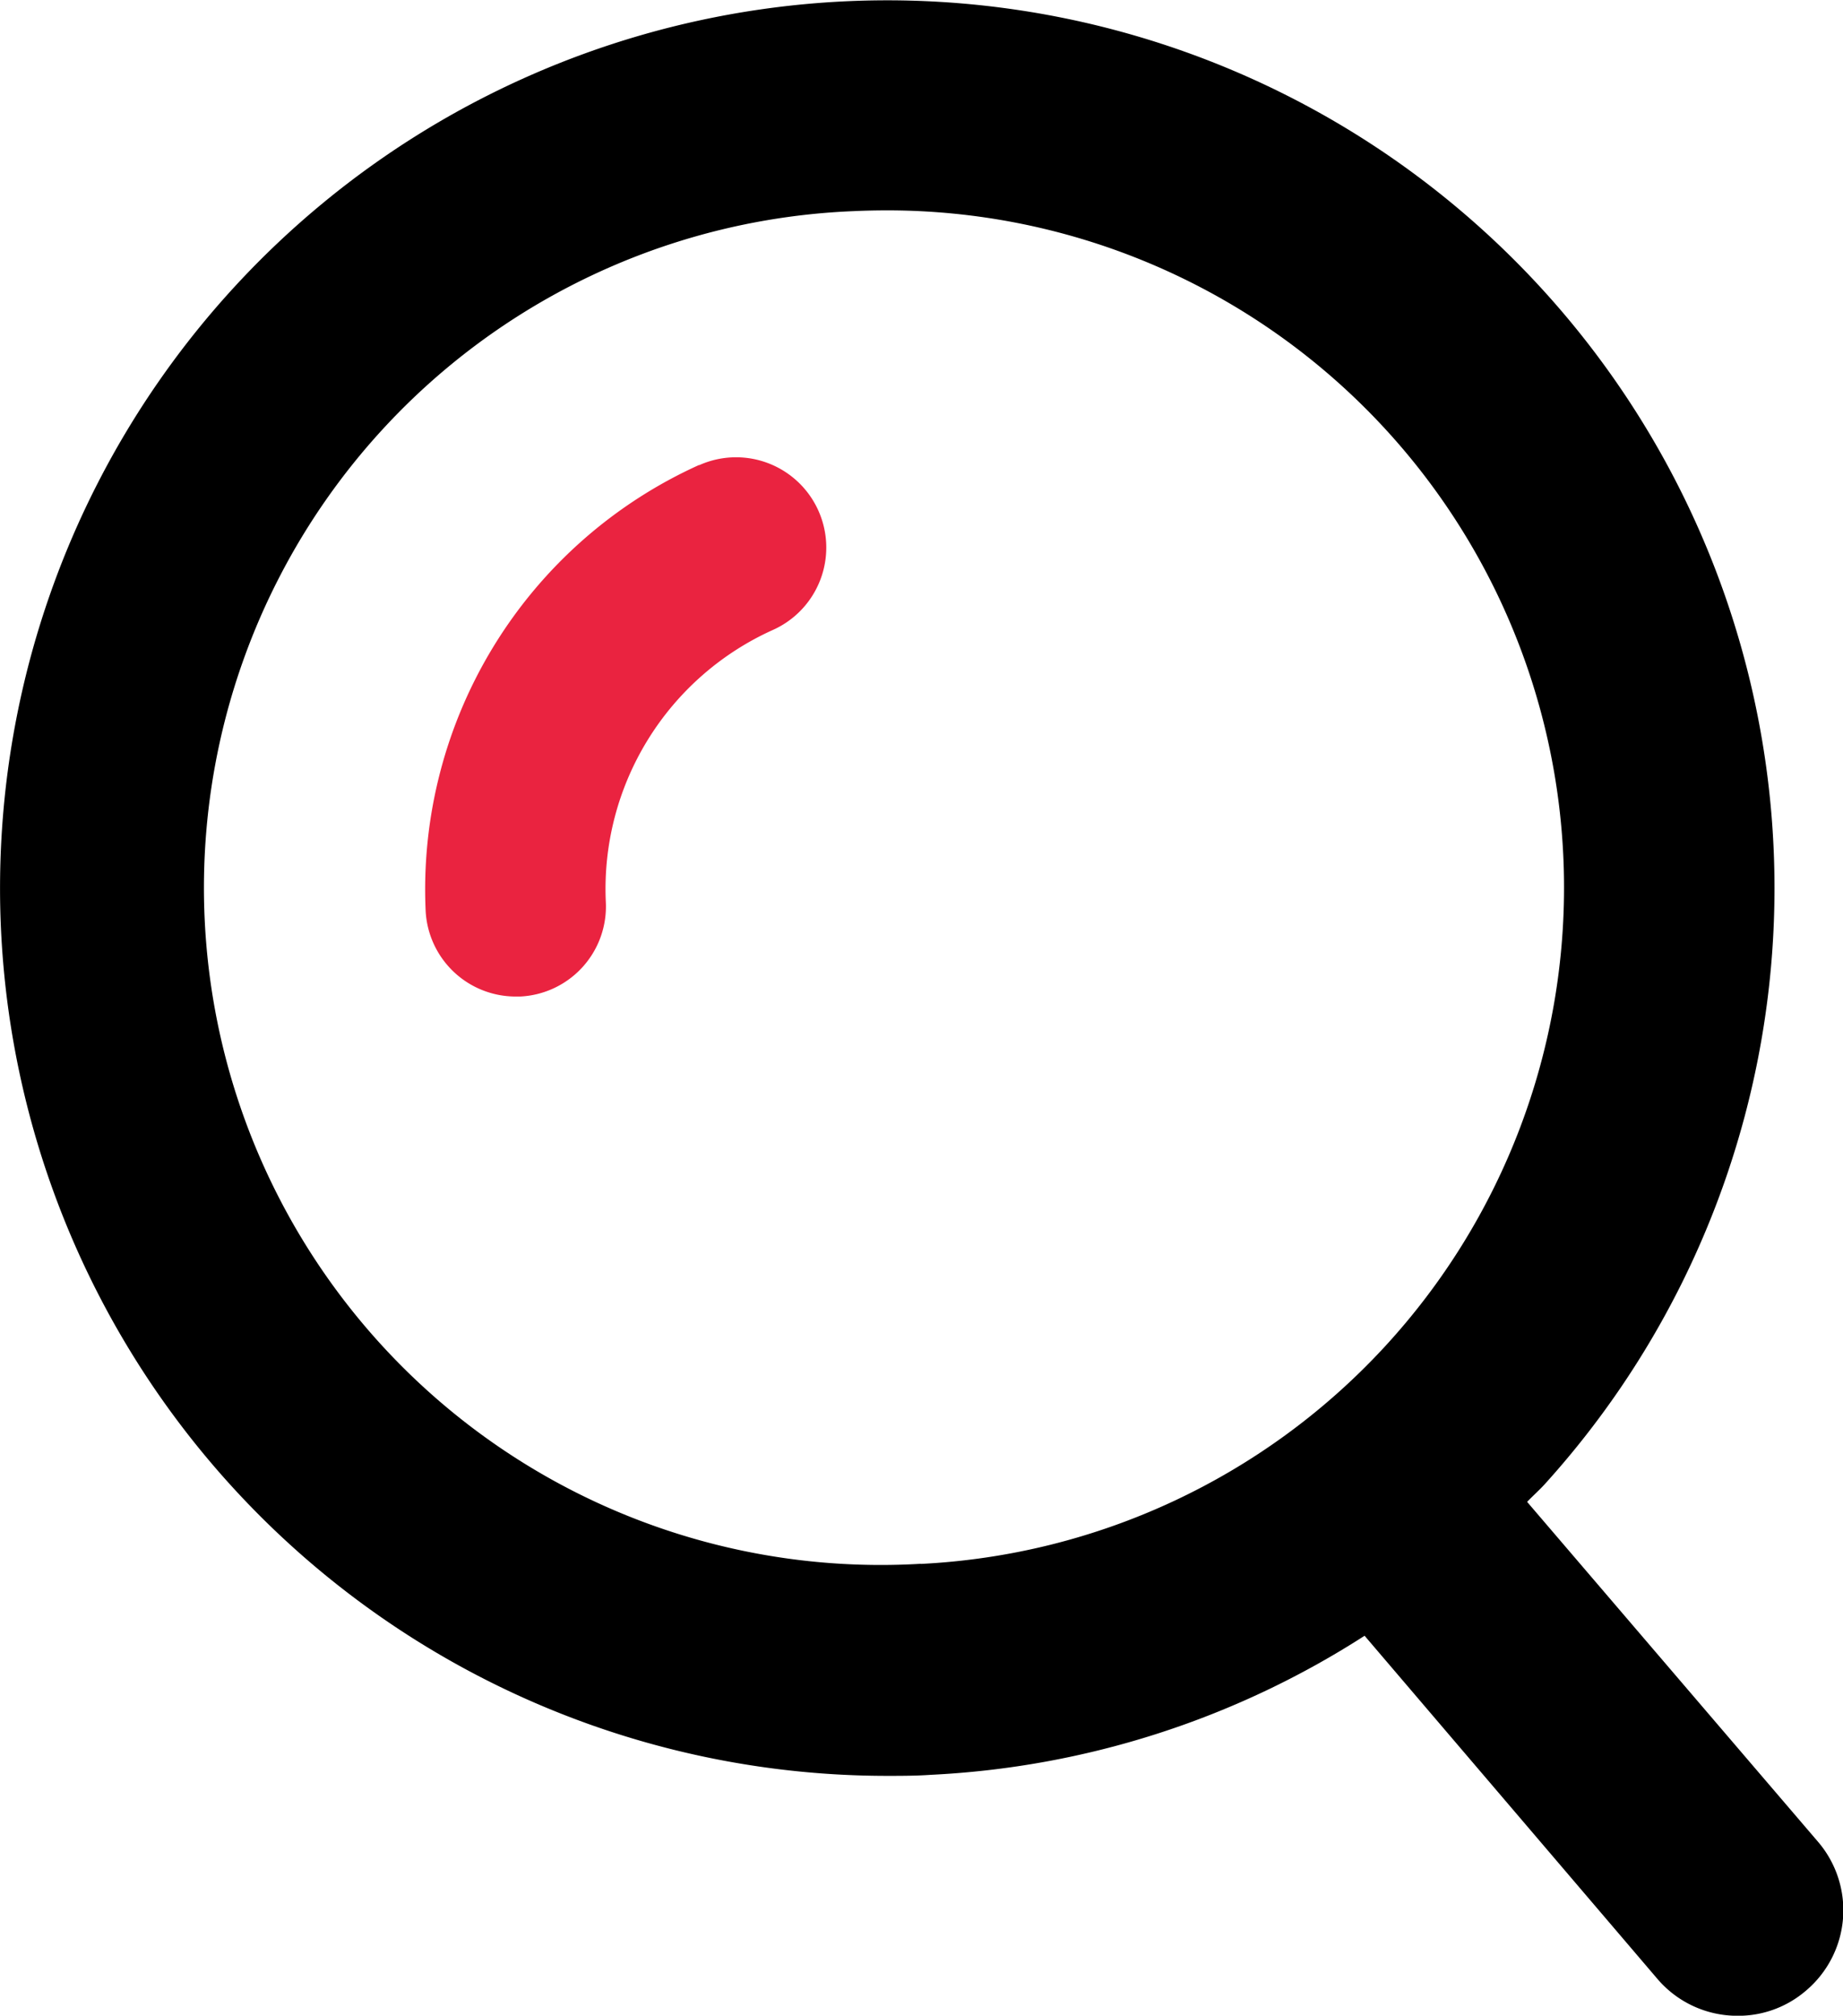
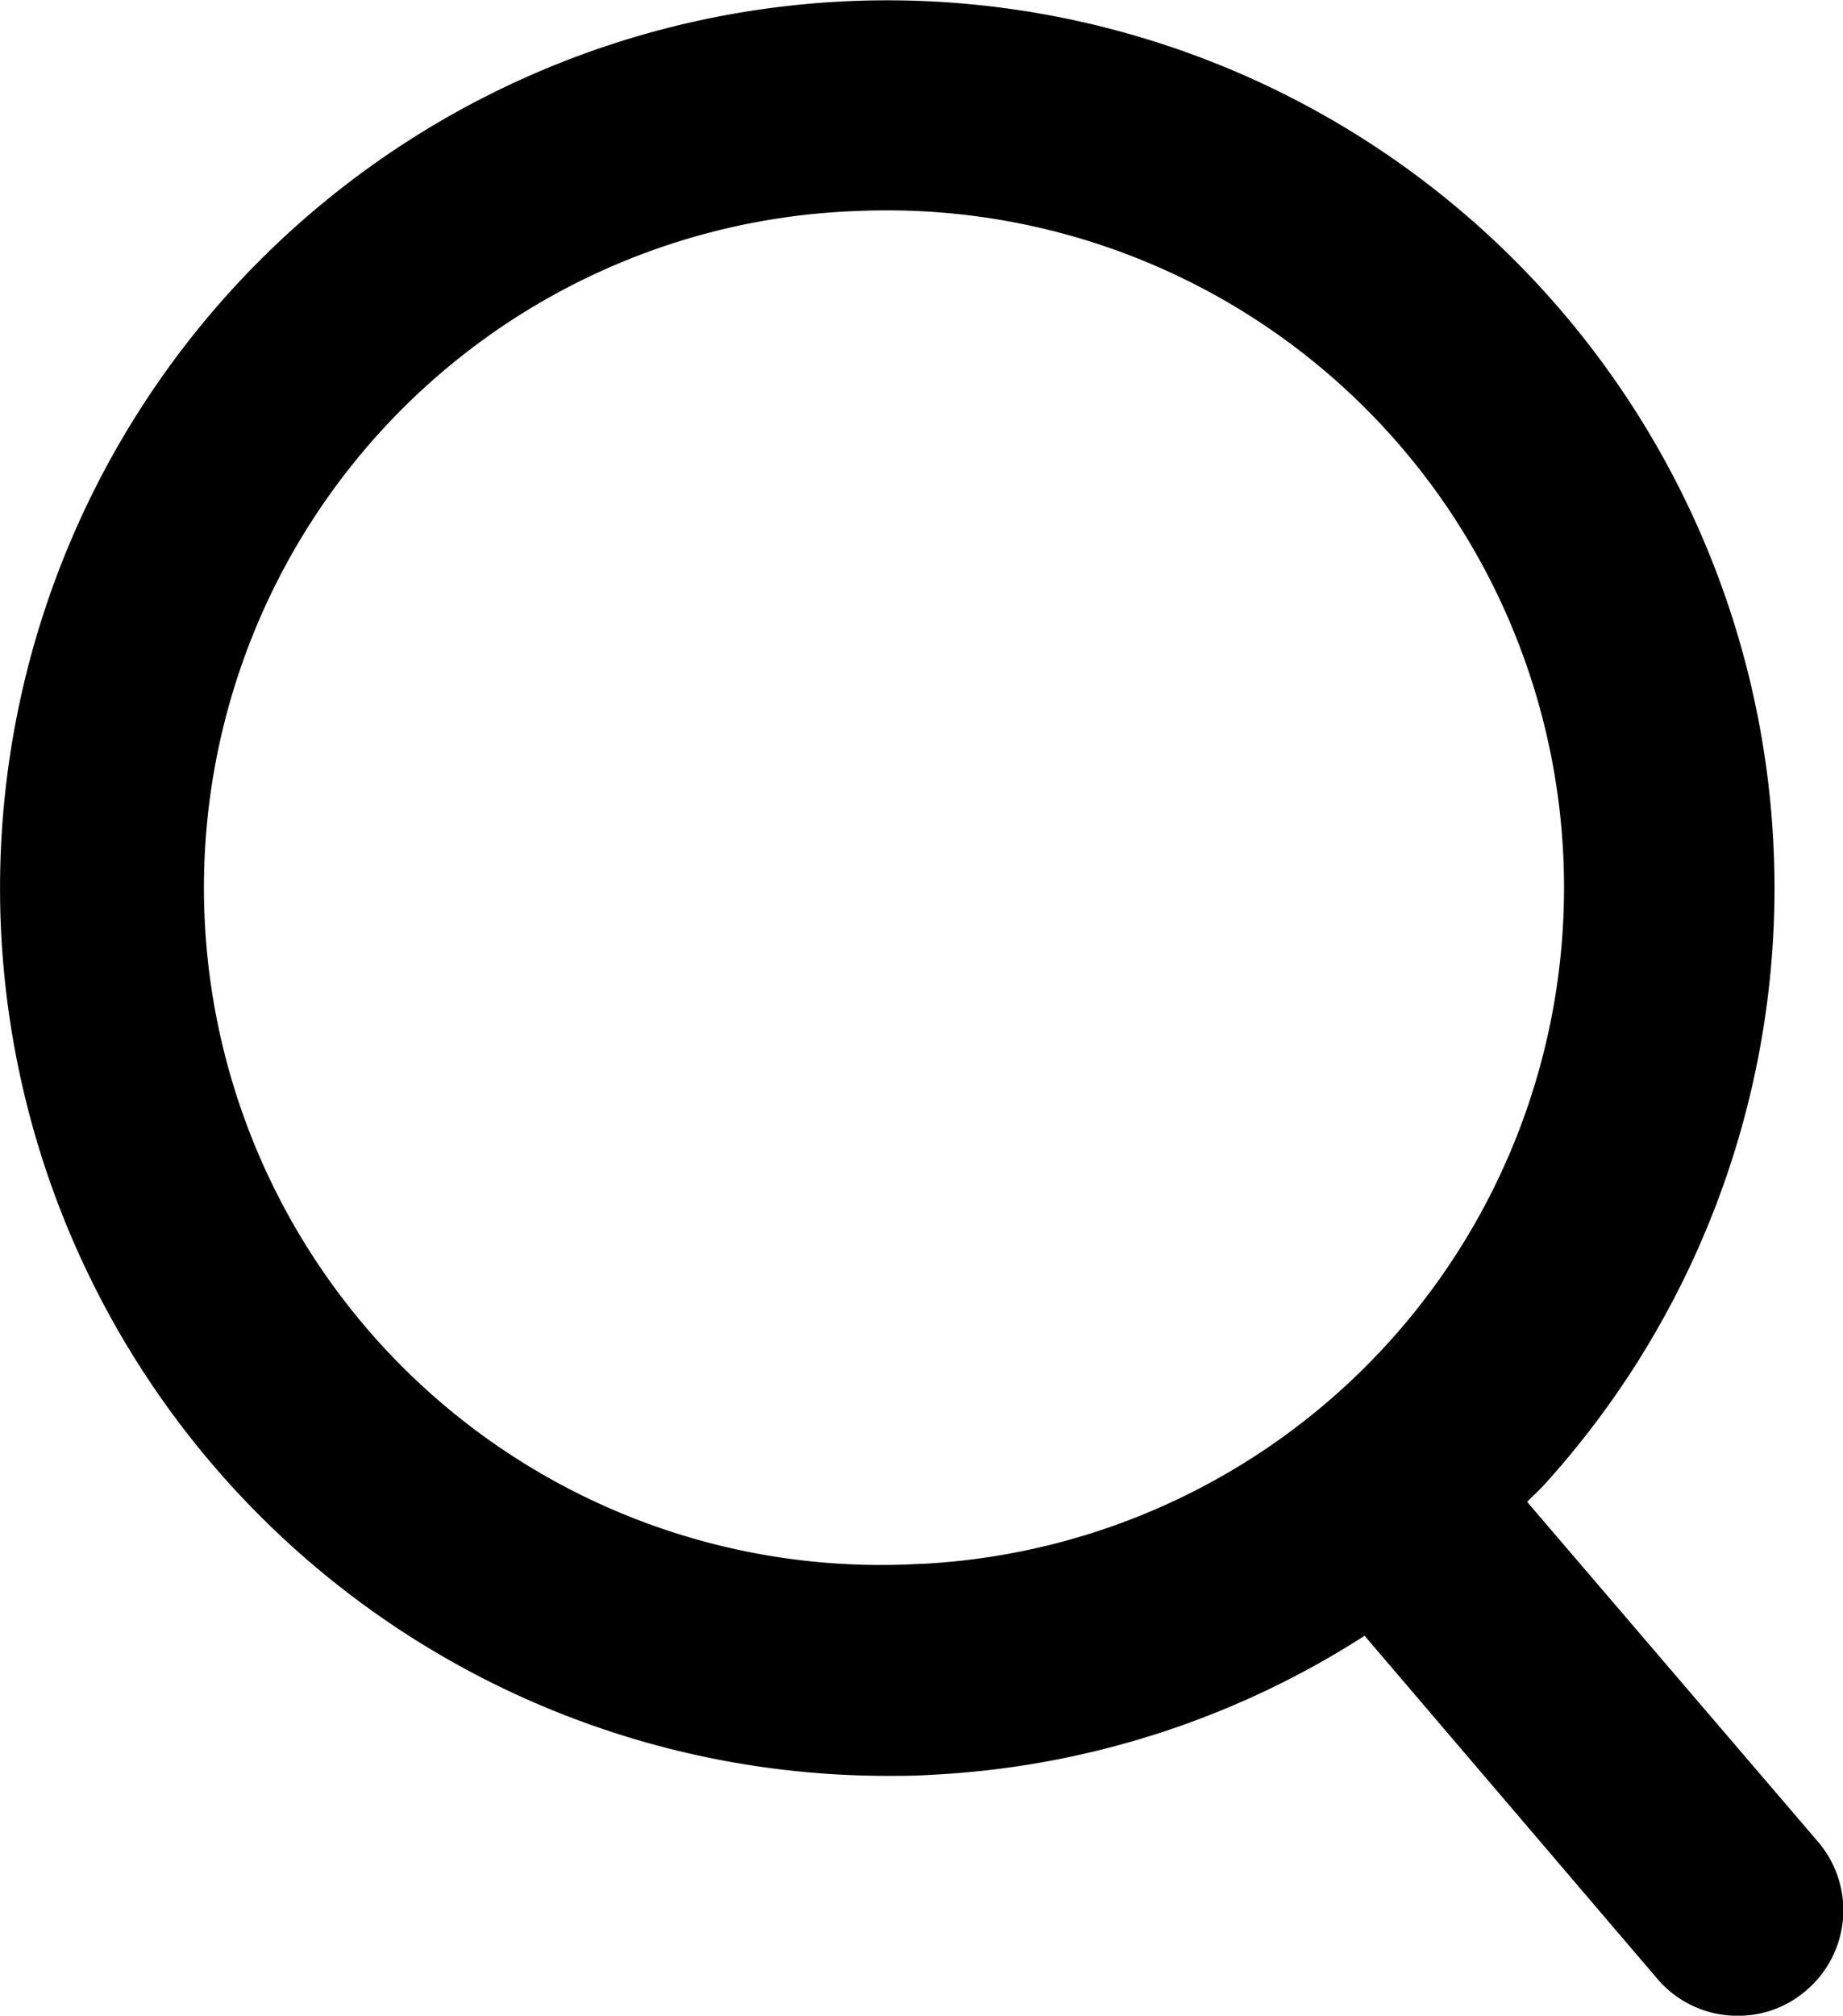
<svg xmlns="http://www.w3.org/2000/svg" width="17.532" height="19.163" viewBox="0 0 17.532 19.163">
  <defs>
    <style>.a{fill:#ea2340;}</style>
  </defs>
  <g transform="translate(-55.373 -340.293)">
    <path d="M72.665,357.8,69.9,354.571c.055-.057.115-.11.167-.167a8.44,8.44,0,1,0-6.26,2.772c.14,0,.279,0,.422-.01a8.376,8.376,0,0,0,4.125-1.322l2.787,3.264a1,1,0,0,0,.764.349.987.987,0,0,0,.649-.24A1,1,0,0,0,72.665,357.8Zm-8.536-2.64A6.438,6.438,0,1,1,63.5,342.3c.107-.005.217-.007.322-.007a6.438,6.438,0,0,1,.312,12.868Z" transform="translate(0)" />
-     <path class="a" d="M59.6,342.11a4.428,4.428,0,0,0-2.6,4.237.858.858,0,0,0,.856.816l.042,0a.857.857,0,0,0,.816-.9,2.7,2.7,0,0,1,1.589-2.585.858.858,0,1,0-.7-1.567Z" transform="translate(2.422 2.604)" />
  </g>
</svg>